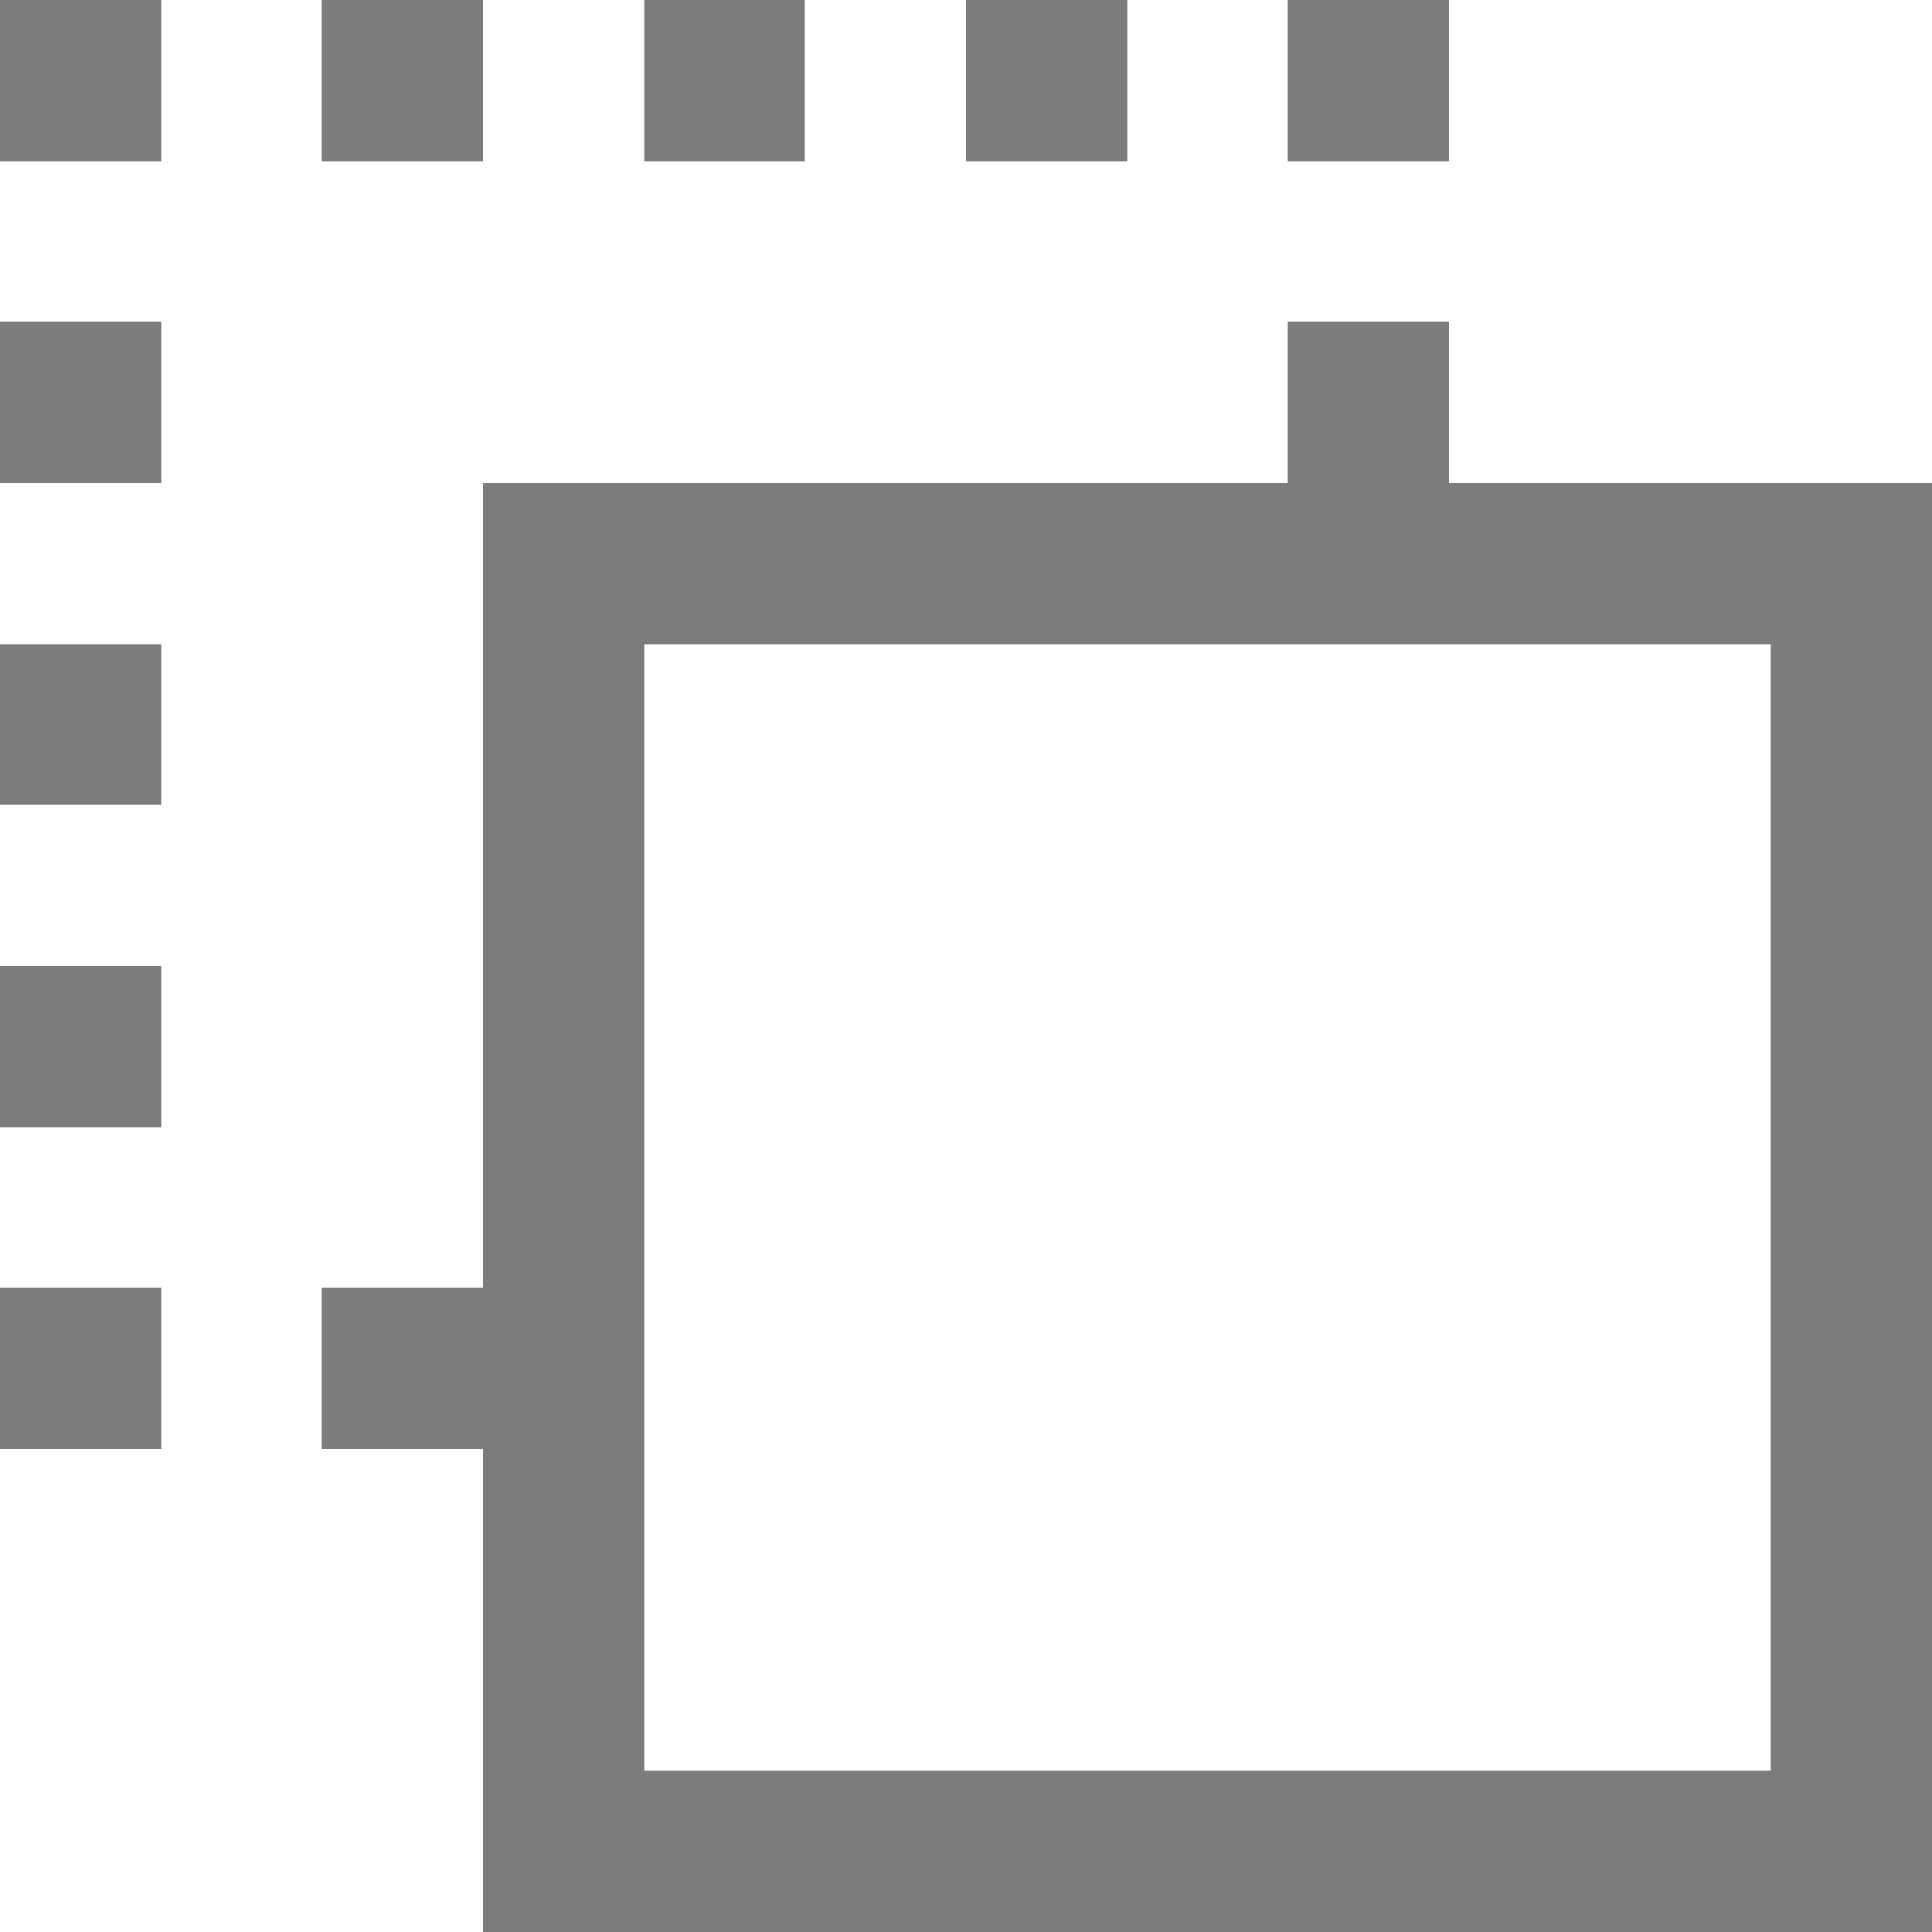
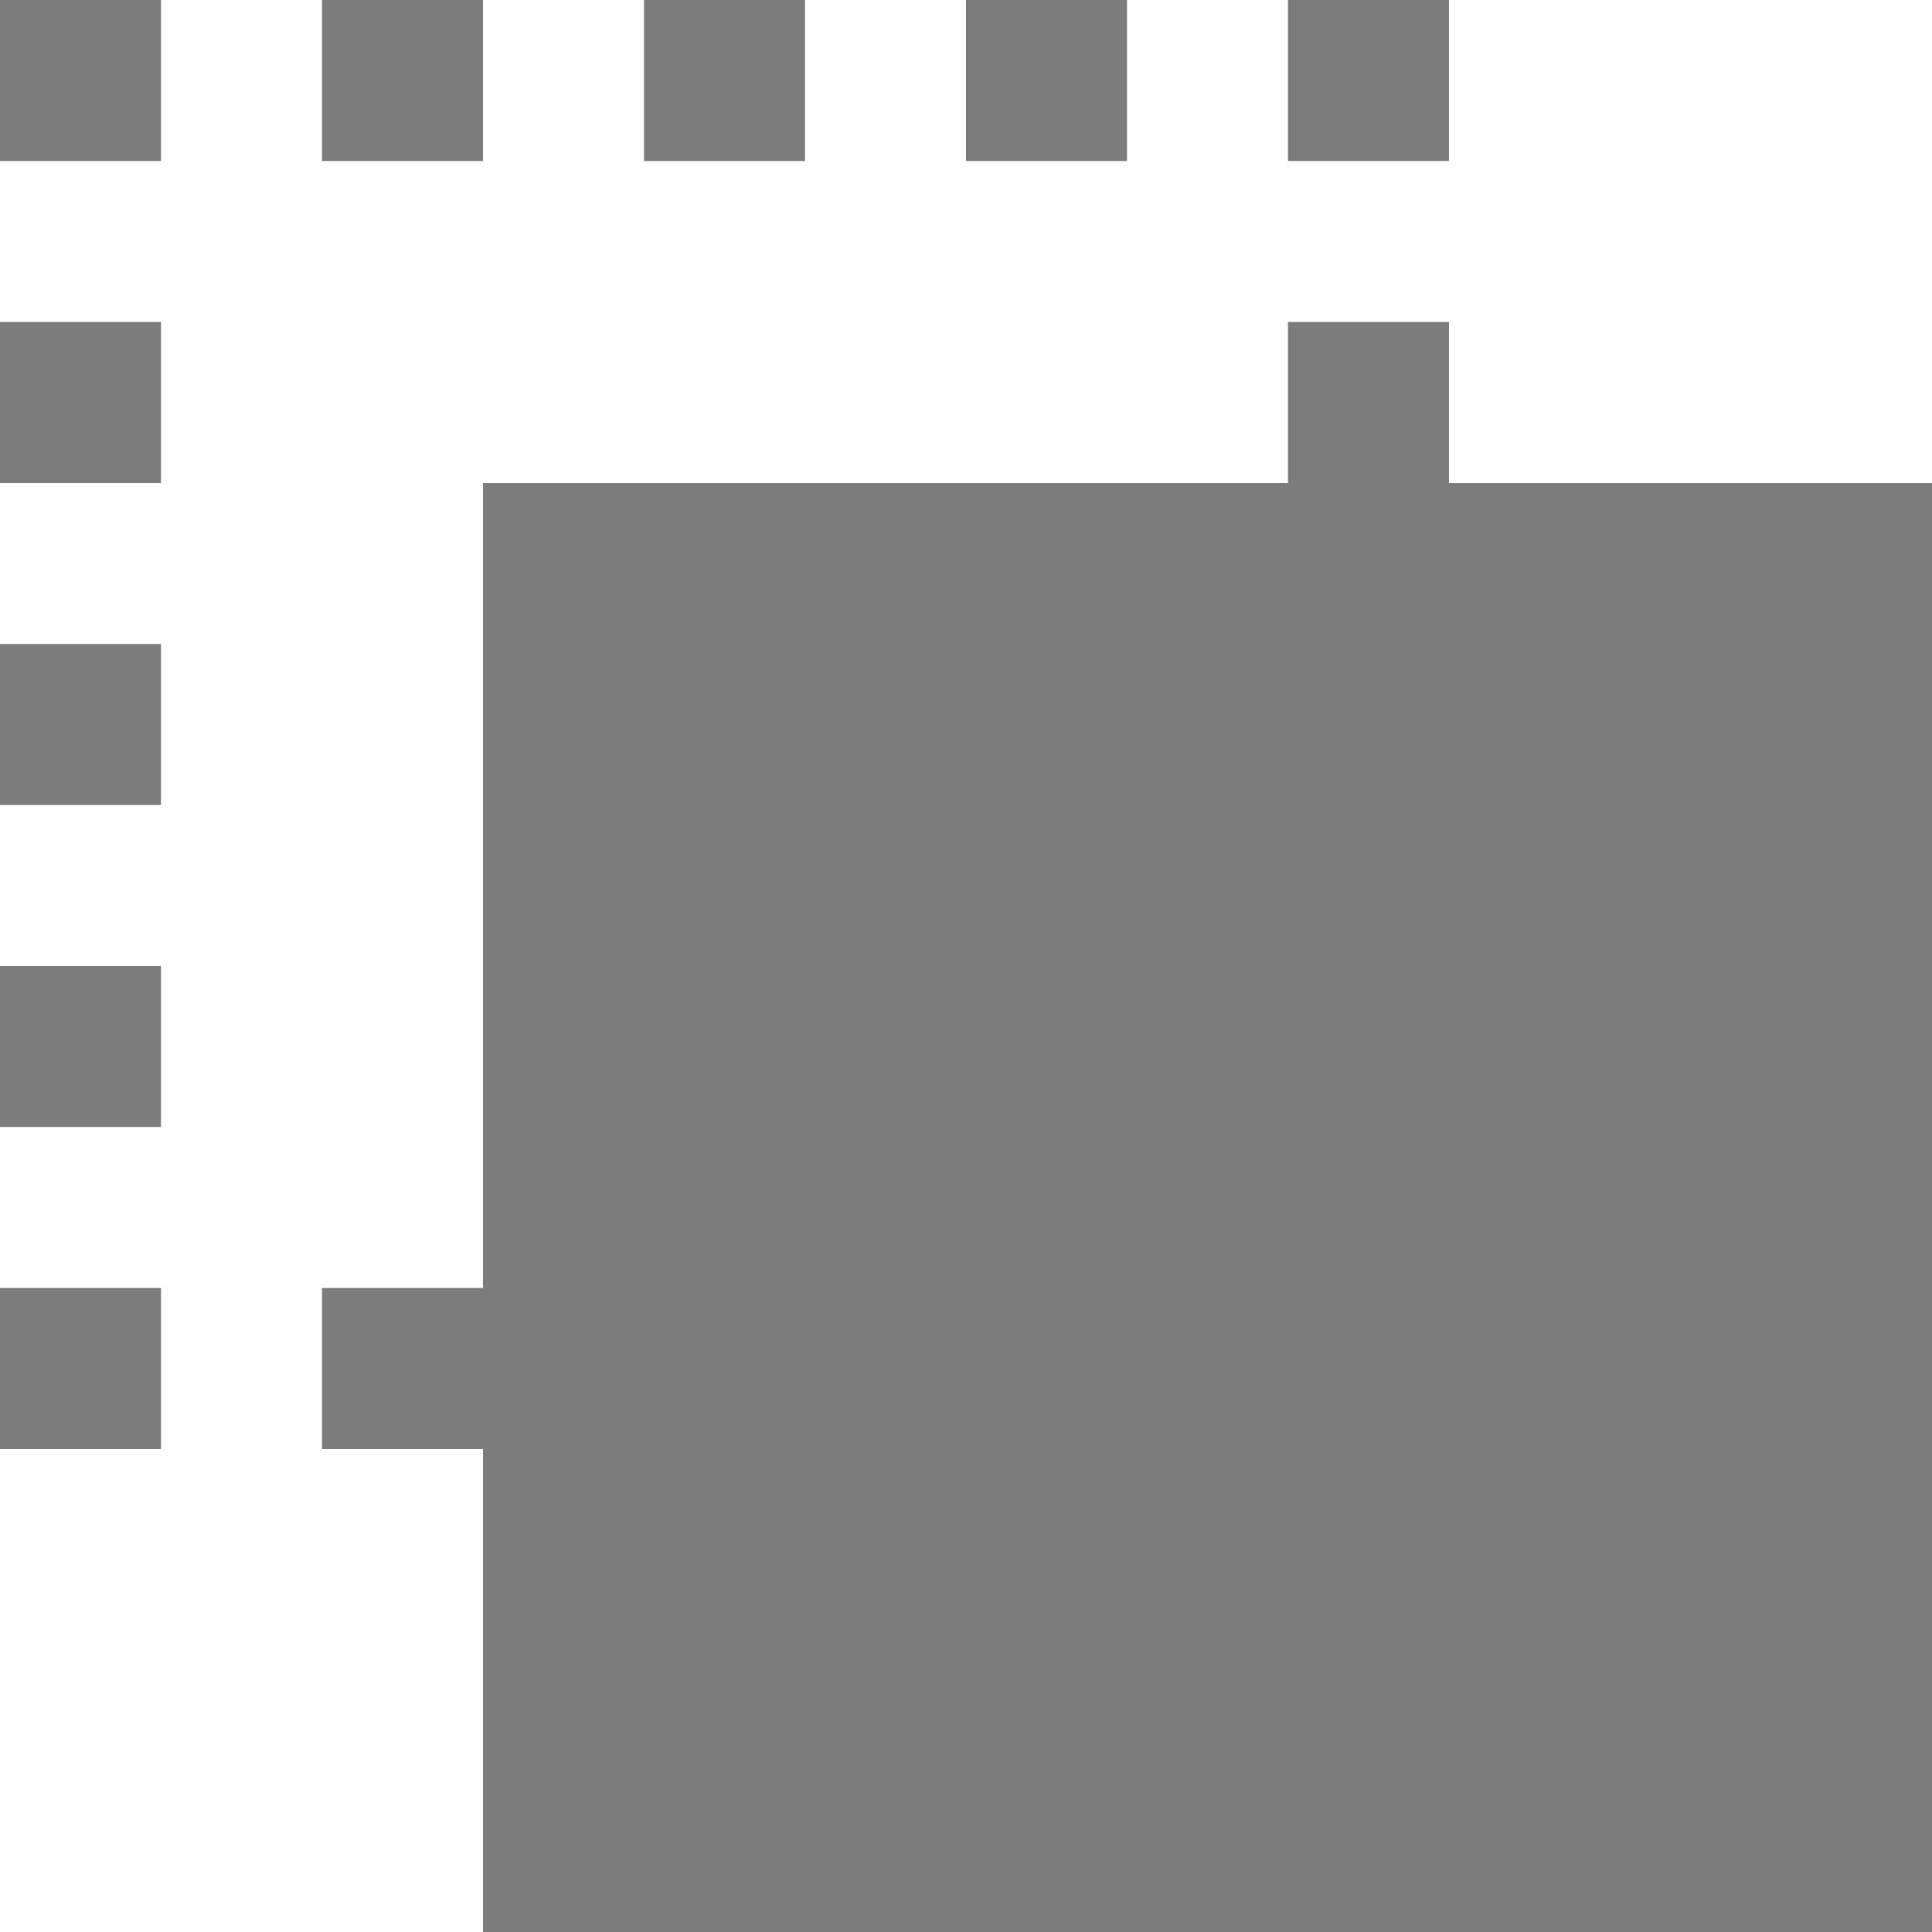
<svg xmlns="http://www.w3.org/2000/svg" width="60" height="60" viewBox="0 0 60 60" fill="none">
  <g opacity="0.6">
-     <path fill-rule="evenodd" clip-rule="evenodd" d="M5 0H0V5H5V0ZM20 20H55V55H20V20ZM15 40V15H40V10H45V15H60V60H15V45H10V40H15ZM10 0H15V5H10V0ZM25 0H20V5H25V0ZM30 0H35V5H30V0ZM45 0H40V5H45V0ZM5 10H0V15H5V10ZM0 20H5V25H0V20ZM5 30H0V35H5V30ZM0 40H5V45H0V40Z" fill="#252525" />
+     <path fill-rule="evenodd" clip-rule="evenodd" d="M5 0H0V5H5V0ZM20 20H55H20V20ZM15 40V15H40V10H45V15H60V60H15V45H10V40H15ZM10 0H15V5H10V0ZM25 0H20V5H25V0ZM30 0H35V5H30V0ZM45 0H40V5H45V0ZM5 10H0V15H5V10ZM0 20H5V25H0V20ZM5 30H0V35H5V30ZM0 40H5V45H0V40Z" fill="#252525" />
  </g>
</svg>